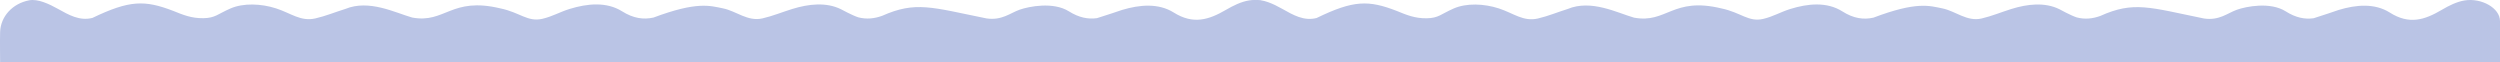
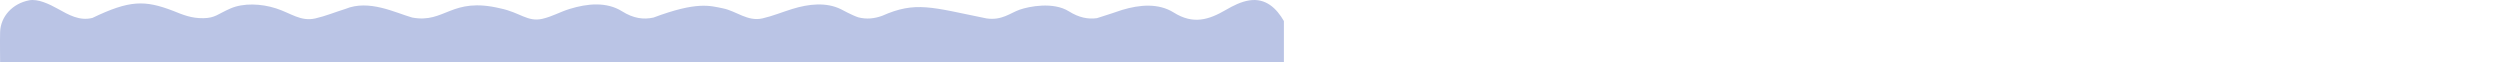
<svg xmlns="http://www.w3.org/2000/svg" width="1440" height="36" viewBox="0 0 1440 36" fill="none">
  <path d="M739.524 31.767V12.118C735.303 4.832 729.117 -1.264 719.557 0.227C714.895 0.952 710.291 3.267 706.142 5.679C696.281 11.425 687.308 14.261 676.061 7.211C667.284 1.718 656.453 2.672 646.347 5.712C646.347 5.712 635.051 9.542 631.849 10.455C626.771 11.172 621.523 10.186 615.655 6.511C606.739 0.928 592.705 3.674 587.285 5.59C581.866 7.505 577.057 11.914 568.206 10.602C536.593 4.204 527.441 0.52 508.053 9.135C503.603 10.716 499.137 11.221 494.345 9.974C490.913 8.874 484.312 5.272 484.312 5.272C475.828 1.14 465.771 2.264 456.374 5.158C450.613 6.934 444.997 9.265 439.138 10.602C430.67 12.541 424.028 6.339 416.473 4.824C408.918 3.308 401.559 0.7 376.4 10.113C370.728 11.376 364.909 10.651 358.307 6.511C349.392 0.928 338.34 1.996 328.088 5.158C322.326 6.934 318.227 9.502 312.367 10.846C303.899 12.786 299.539 7.171 288.186 4.824C259.792 -1.99 256.467 13.625 237.445 10.113C227.674 7.35 212.597 -0.515 198.905 5.158C193.143 6.934 187.528 9.265 181.668 10.602C173.2 12.541 167.593 7.594 159.003 4.824C150.413 2.053 140.185 1.661 132.785 4.864C125.385 8.067 124.024 10.382 117.121 10.479C110.218 10.577 105.312 8.507 99.762 6.266C83.405 -0.001 74.701 -0.001 53.227 10.325C45.786 12.191 39.616 8.581 33.219 5.027C28.28 2.281 21.825 -0.775 16.805 0.178C7.196 2.004 0.391 9.485 0.065 18.369C-0.081 22.598 0.065 35.858 0.065 35.858H739.524V31.767Z" fill="#BAC4E5" />
-   <path d="M1440 31.903V12.176C1440 4.5 1429.19 -1.259 1419.71 0.238C1415.08 0.966 1410.51 3.29 1406.39 5.712C1396.6 11.48 1387.7 14.328 1376.54 7.25C1367.82 1.735 1357.07 2.693 1347.04 5.745C1347.04 5.745 1335.83 9.59 1332.65 10.507C1327.61 11.226 1322.4 10.236 1316.58 6.546C1307.73 0.942 1293.8 3.699 1288.42 5.622C1283.04 7.545 1278.27 11.971 1269.49 10.654C1238.11 4.231 1229.03 0.533 1209.78 9.181C1205.37 10.768 1200.93 11.276 1196.18 10.024C1192.77 8.919 1186.22 5.303 1186.22 5.303C1177.8 1.154 1167.82 2.283 1158.49 5.188C1152.77 6.972 1147.2 9.312 1141.38 10.654C1132.98 12.601 1126.38 6.375 1118.89 4.853C1111.39 3.331 1104.08 0.713 1079.11 10.163C1073.48 11.431 1067.71 10.703 1061.16 6.546C1052.31 0.942 1041.34 2.013 1031.16 5.188C1025.44 6.972 1021.37 9.549 1015.56 10.899C1007.15 12.847 1002.83 7.209 991.558 4.853C963.376 -1.988 960.076 13.689 941.196 10.163C931.497 7.389 916.533 -0.507 902.943 5.188C897.224 6.972 891.651 9.312 885.835 10.654C877.431 12.601 871.865 7.635 863.34 4.853C854.814 2.071 844.662 1.678 837.318 4.894C829.973 8.109 828.622 10.433 821.771 10.531C814.919 10.629 810.05 8.551 804.541 6.301C788.307 0.009 779.668 0.009 758.353 10.376C750.968 12.249 744.845 8.625 738.495 5.057C733.593 2.3 727.186 -0.768 722.204 0.189C712.667 2.022 705.912 9.533 705.589 18.451C705.443 22.698 705.589 36.01 705.589 36.01H1440V31.903Z" fill="#BAC4E5" />
</svg>